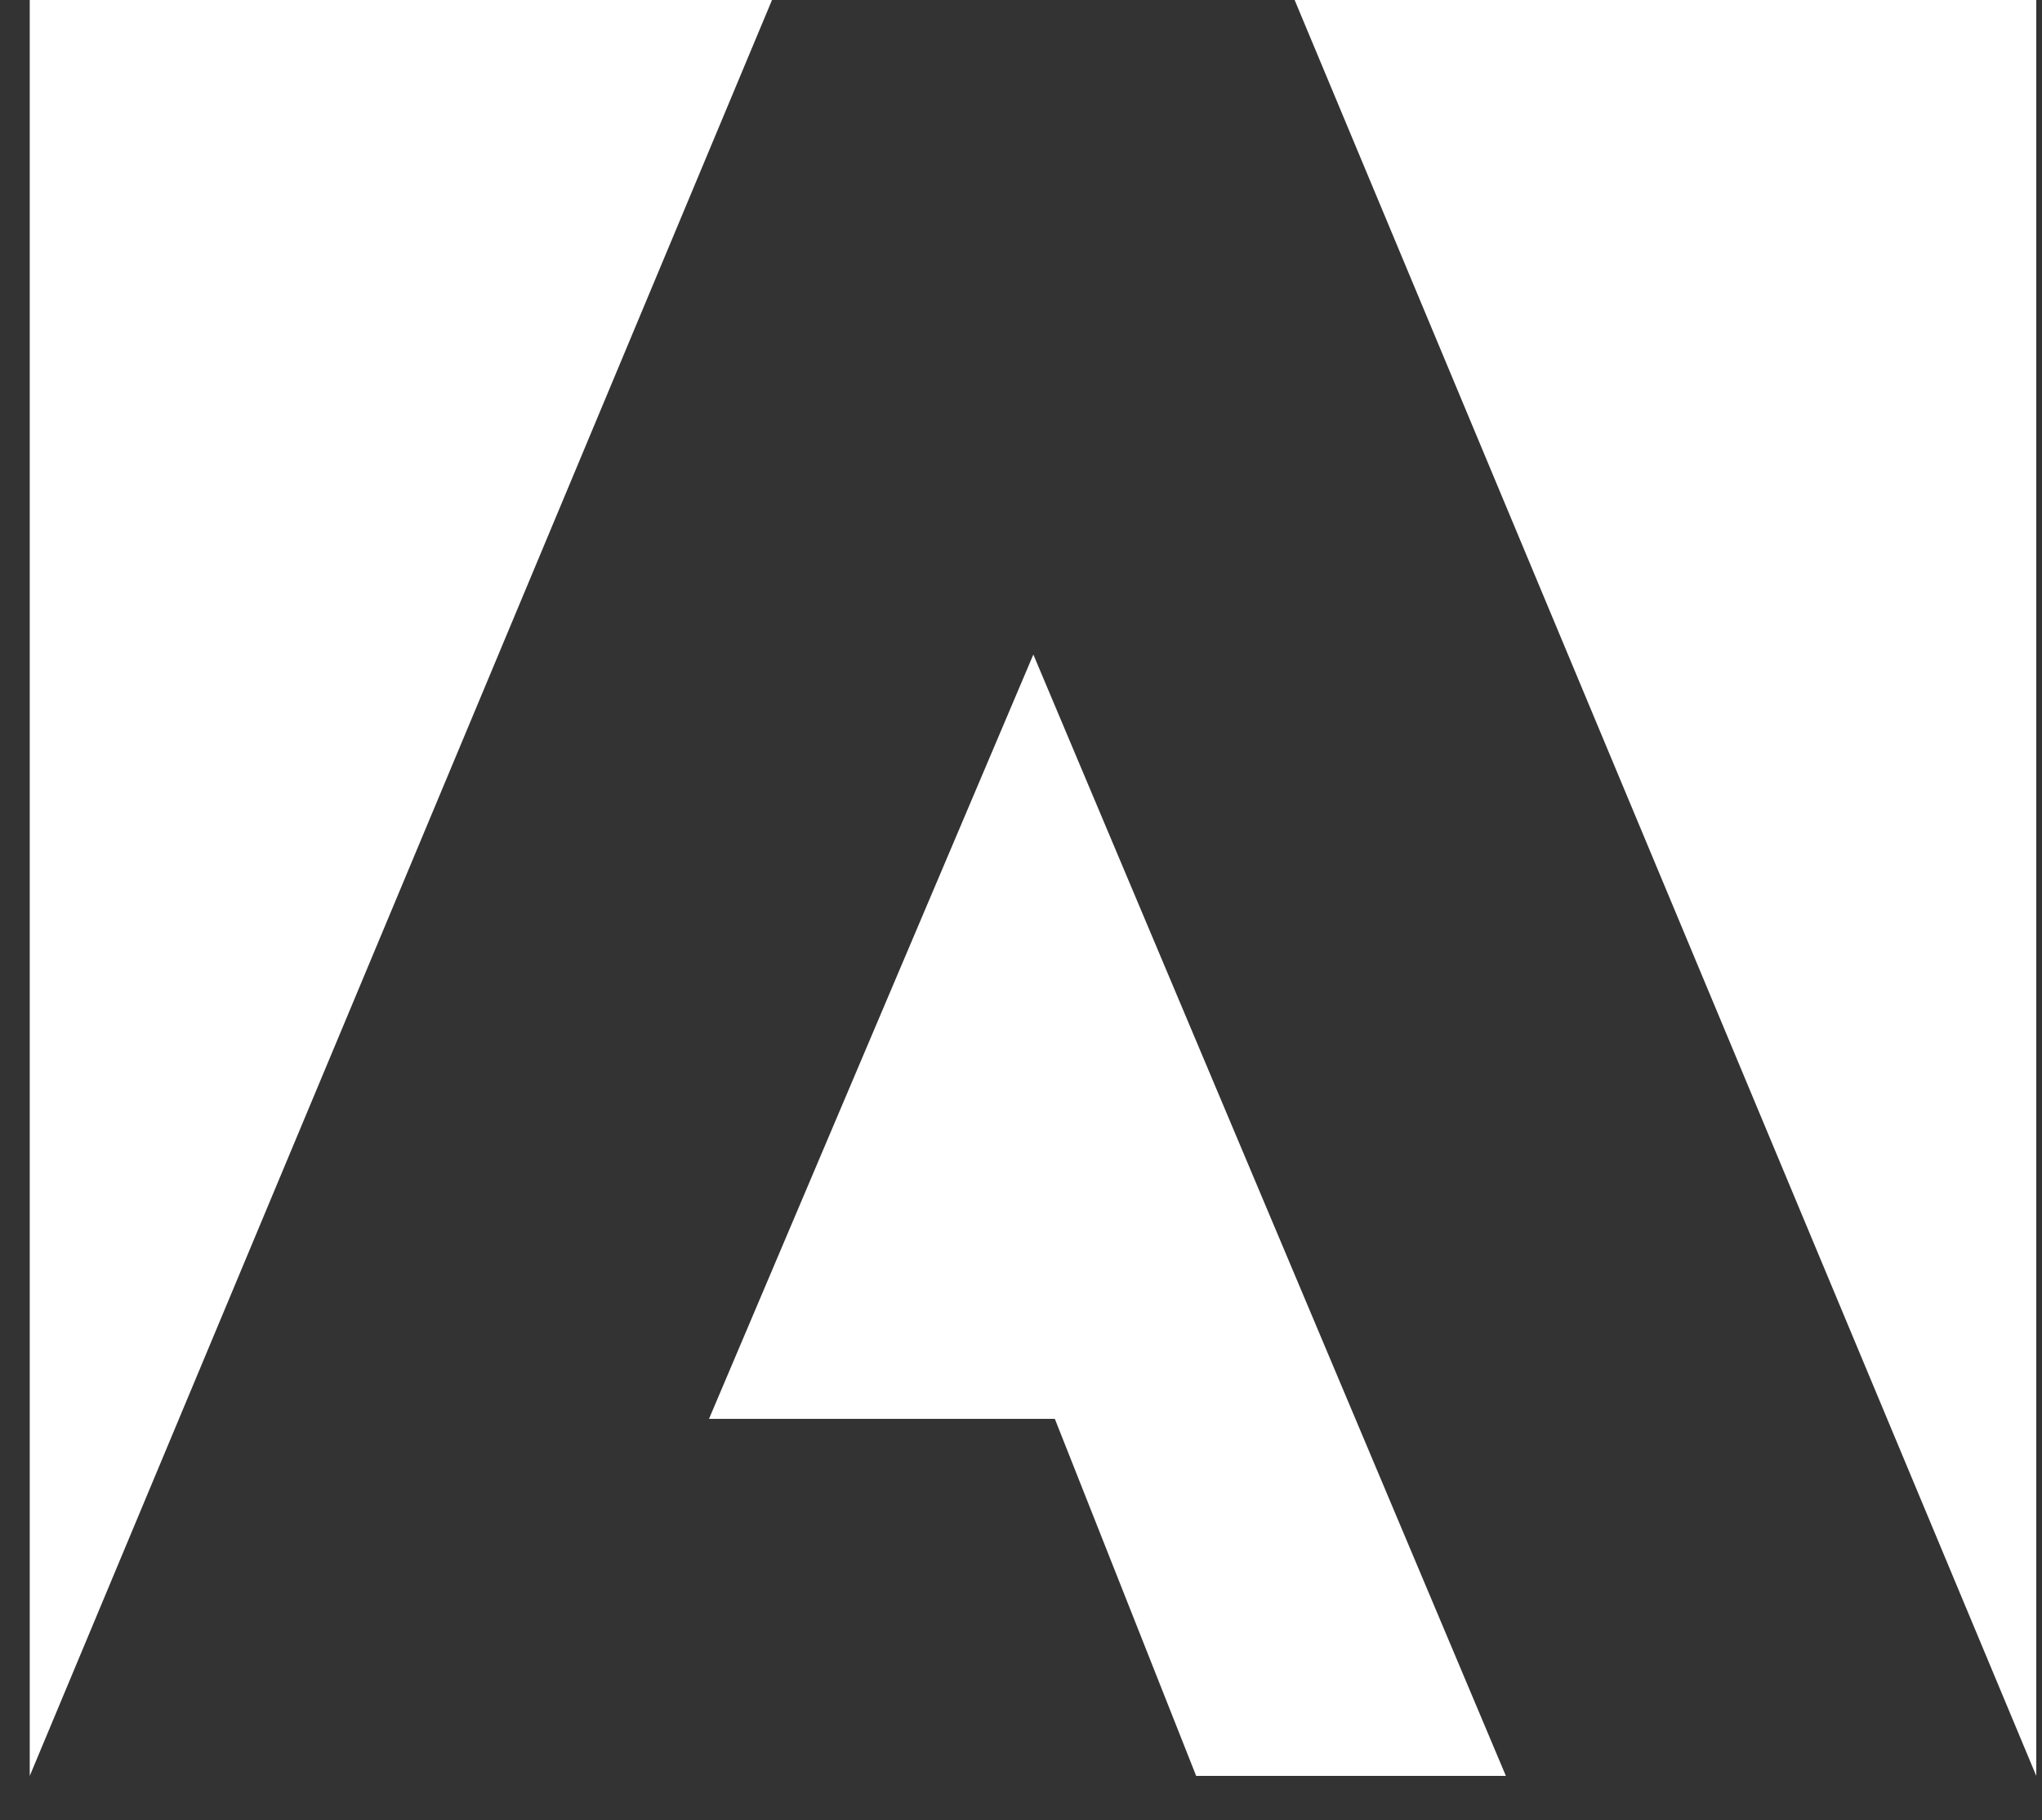
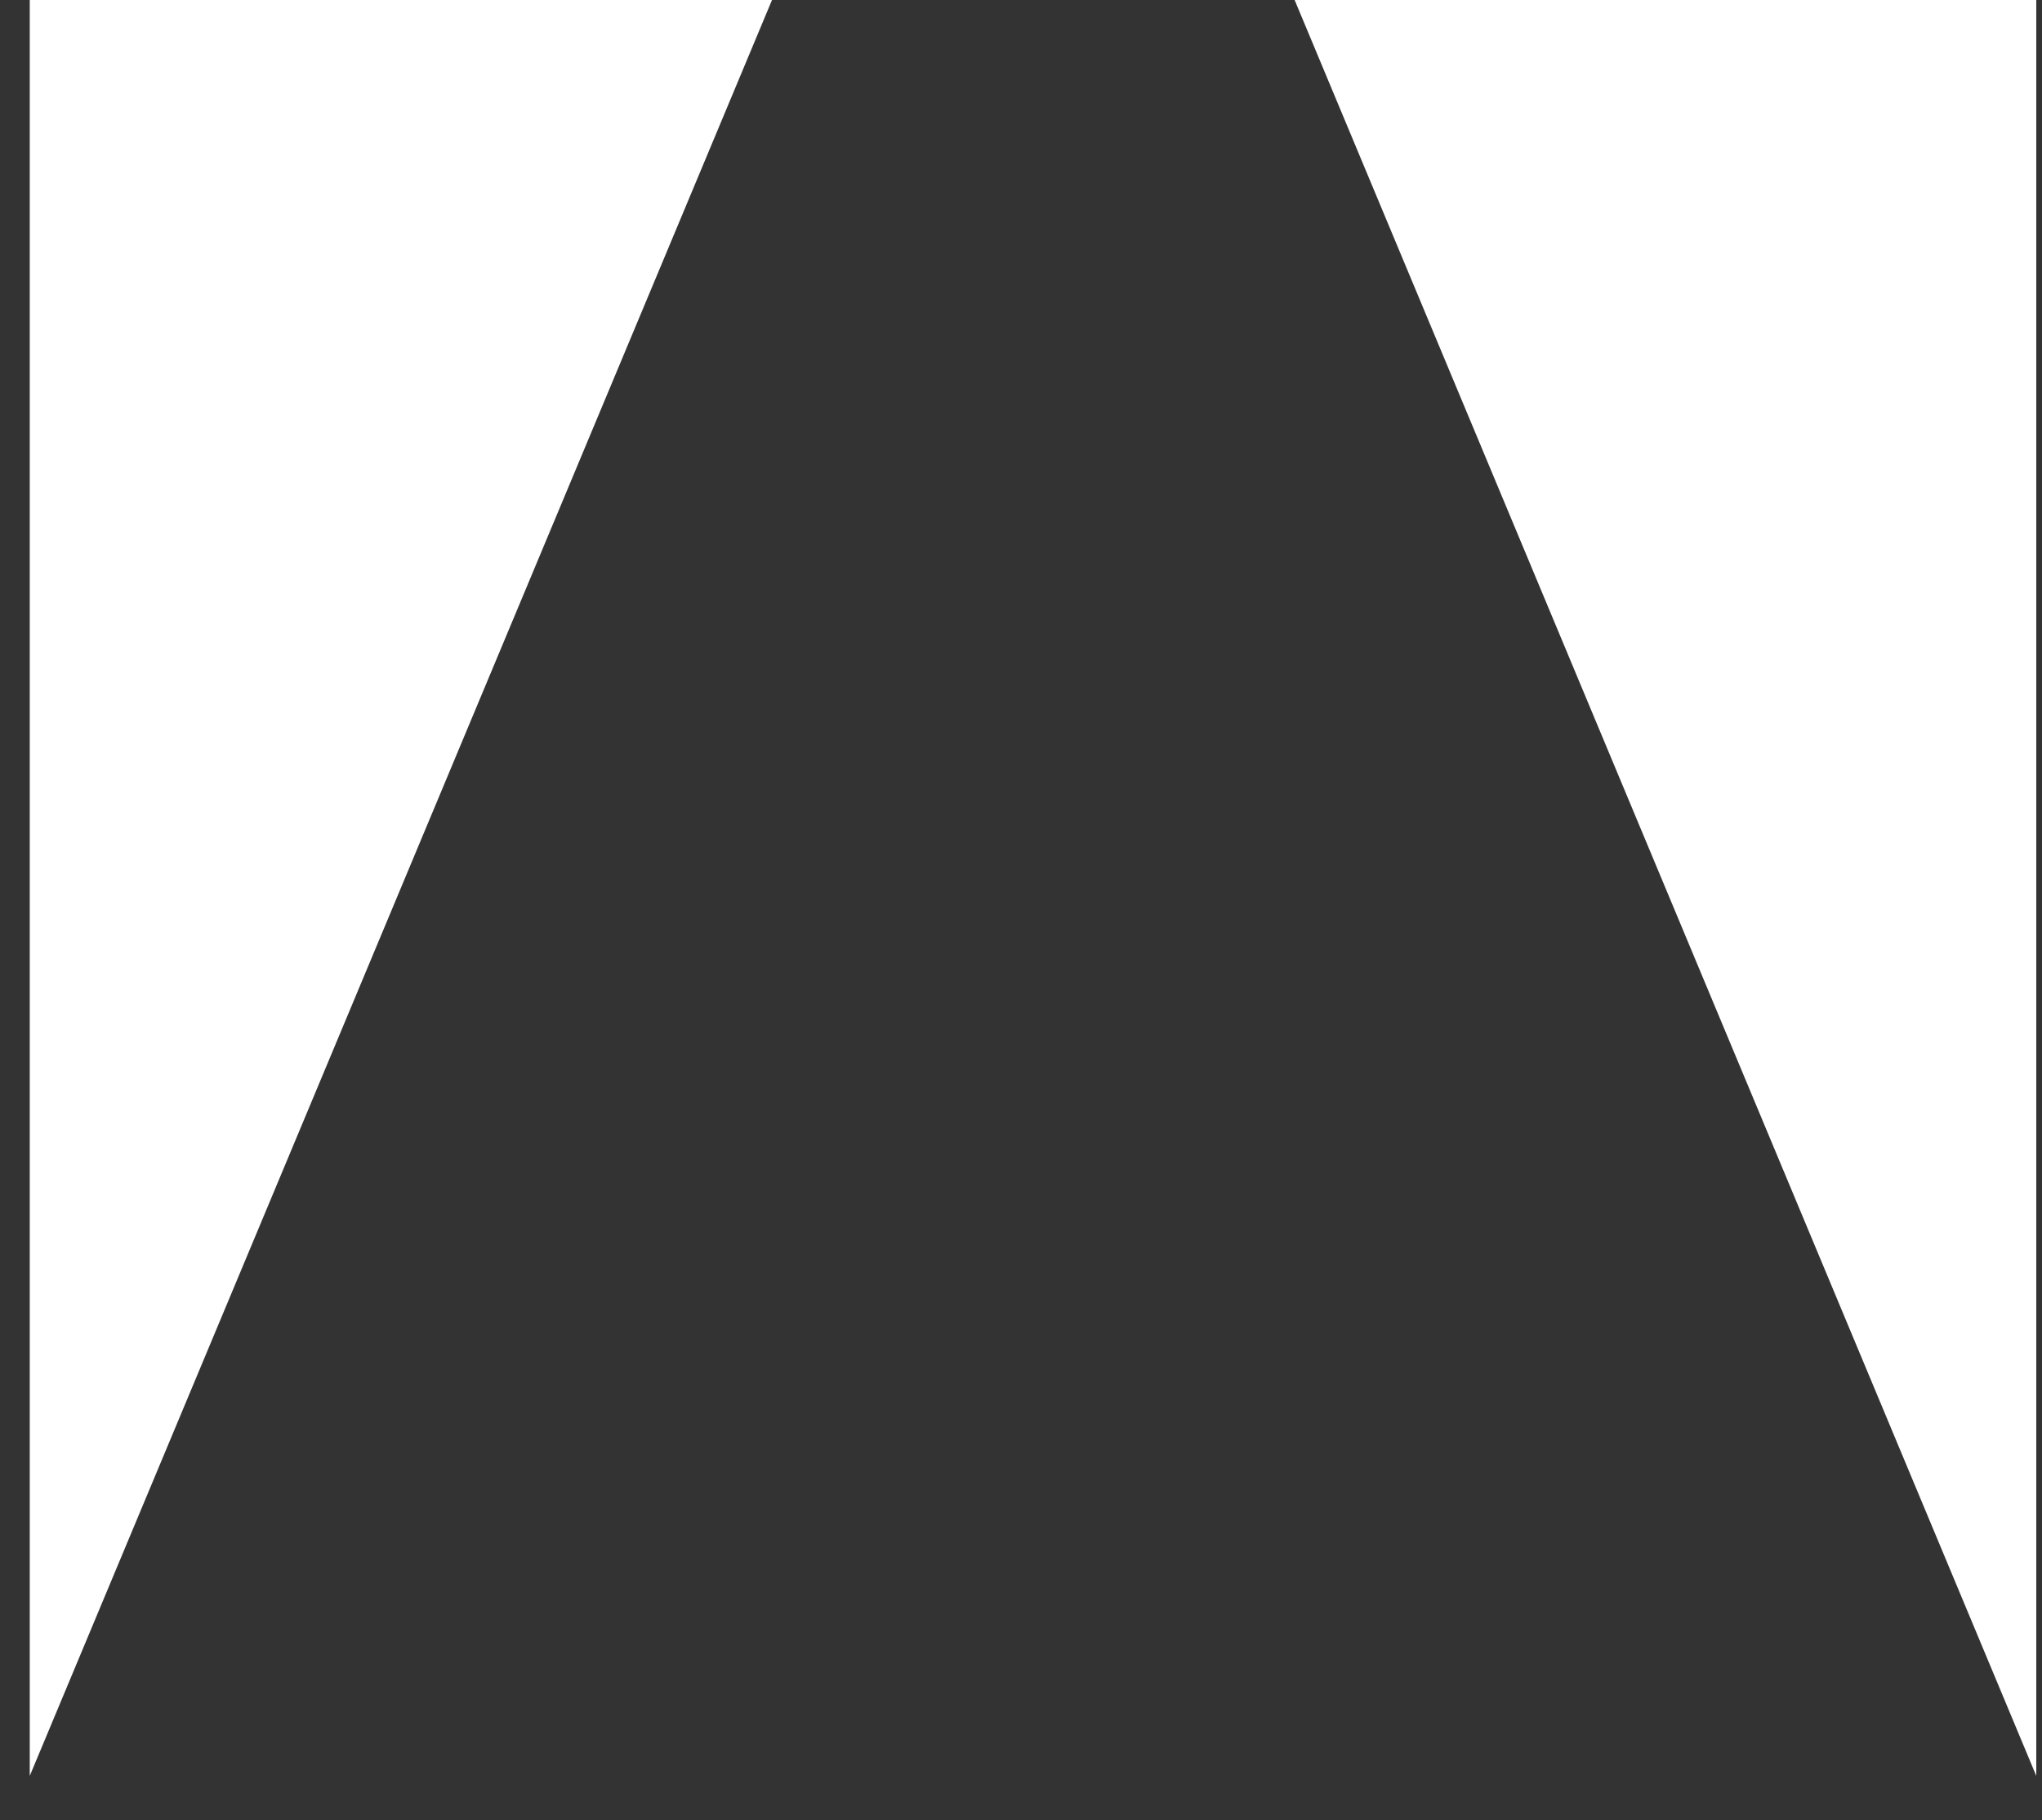
<svg xmlns="http://www.w3.org/2000/svg" width="46" height="41" viewBox="0 0 46 41" fill="none">
  <rect x="0" y="0" width="46" height="41" fill="#333333" stroke="none" />
  <g clip-path="url(#clip0_745_4877)">
-     <path d="M29.164 0H45.871V40.002L29.164 0Z" fill="white" />
+     <path d="M29.164 0H45.871V40.002Z" fill="white" />
    <path d="M17.391 0H0.67V40.002L17.391 0Z" fill="white" />
-     <path d="M23.278 14.743L33.923 40.002H26.946L23.762 31.959H15.972L23.278 14.743Z" fill="white" />
  </g>
  <defs>
    <clipPath id="clip0_745_4877">
      <rect width="45.201" height="40.002" fill="white" transform="translate(0.67)" />
    </clipPath>
  </defs>
</svg>